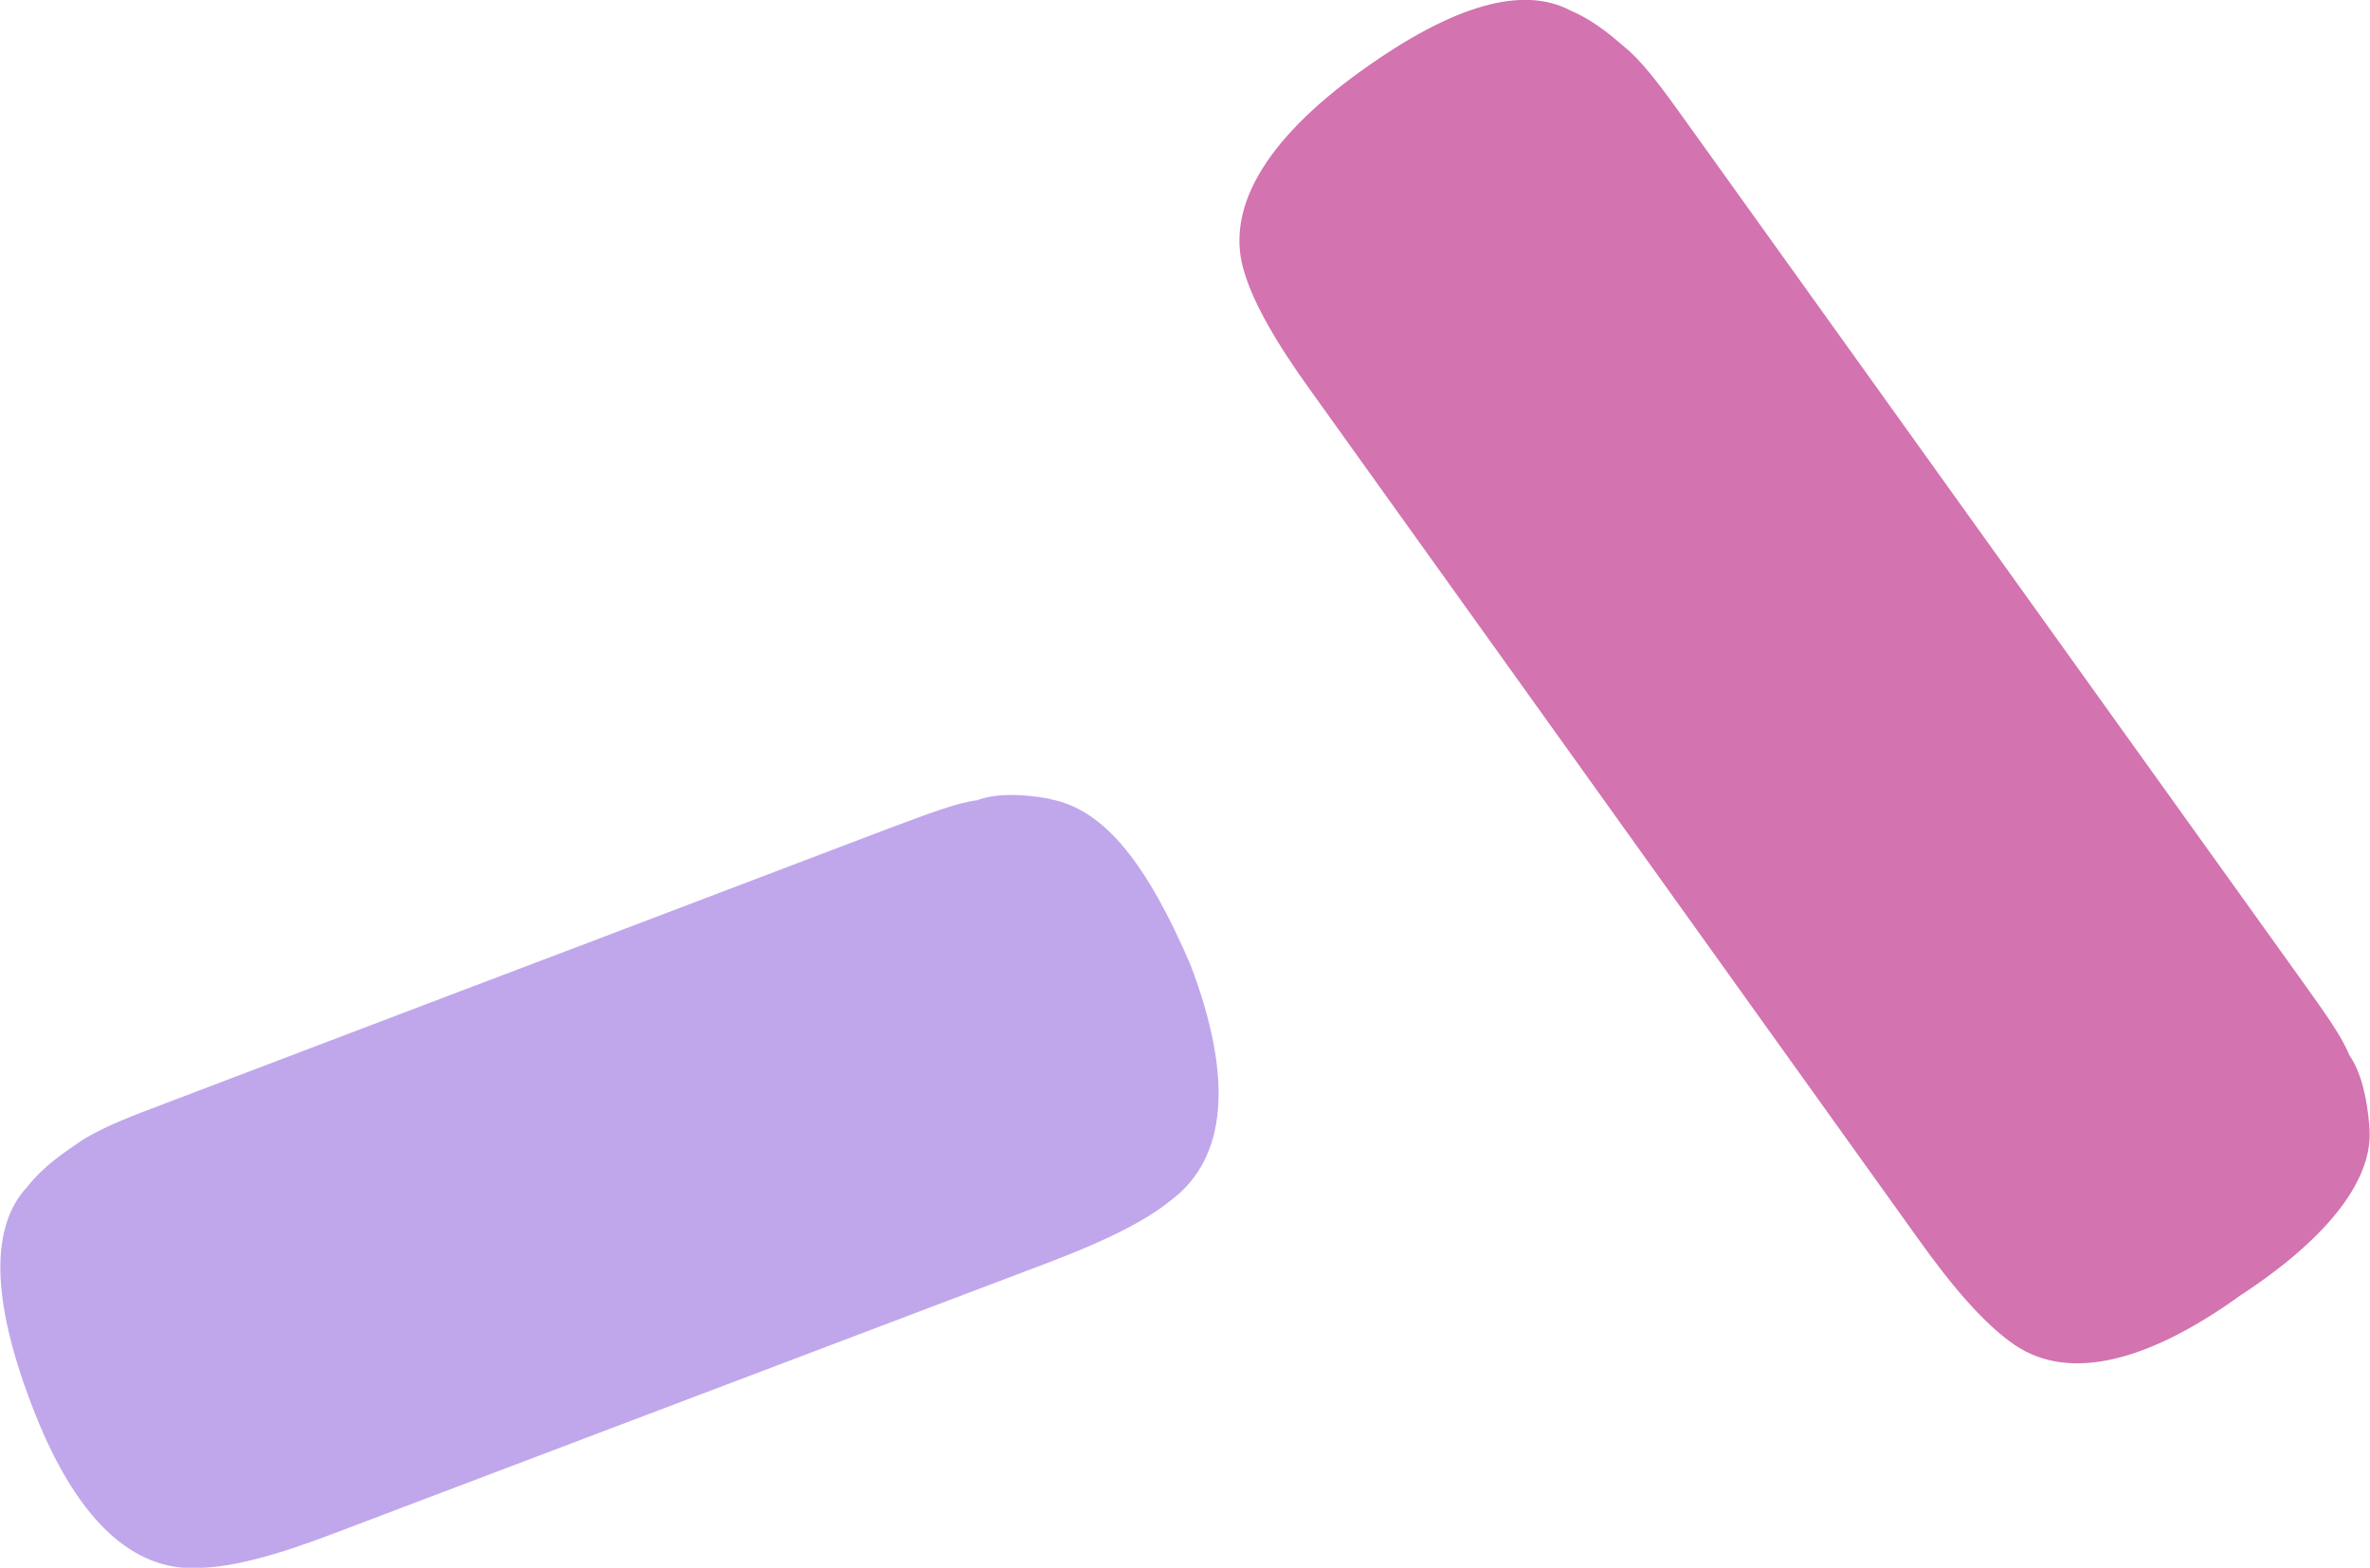
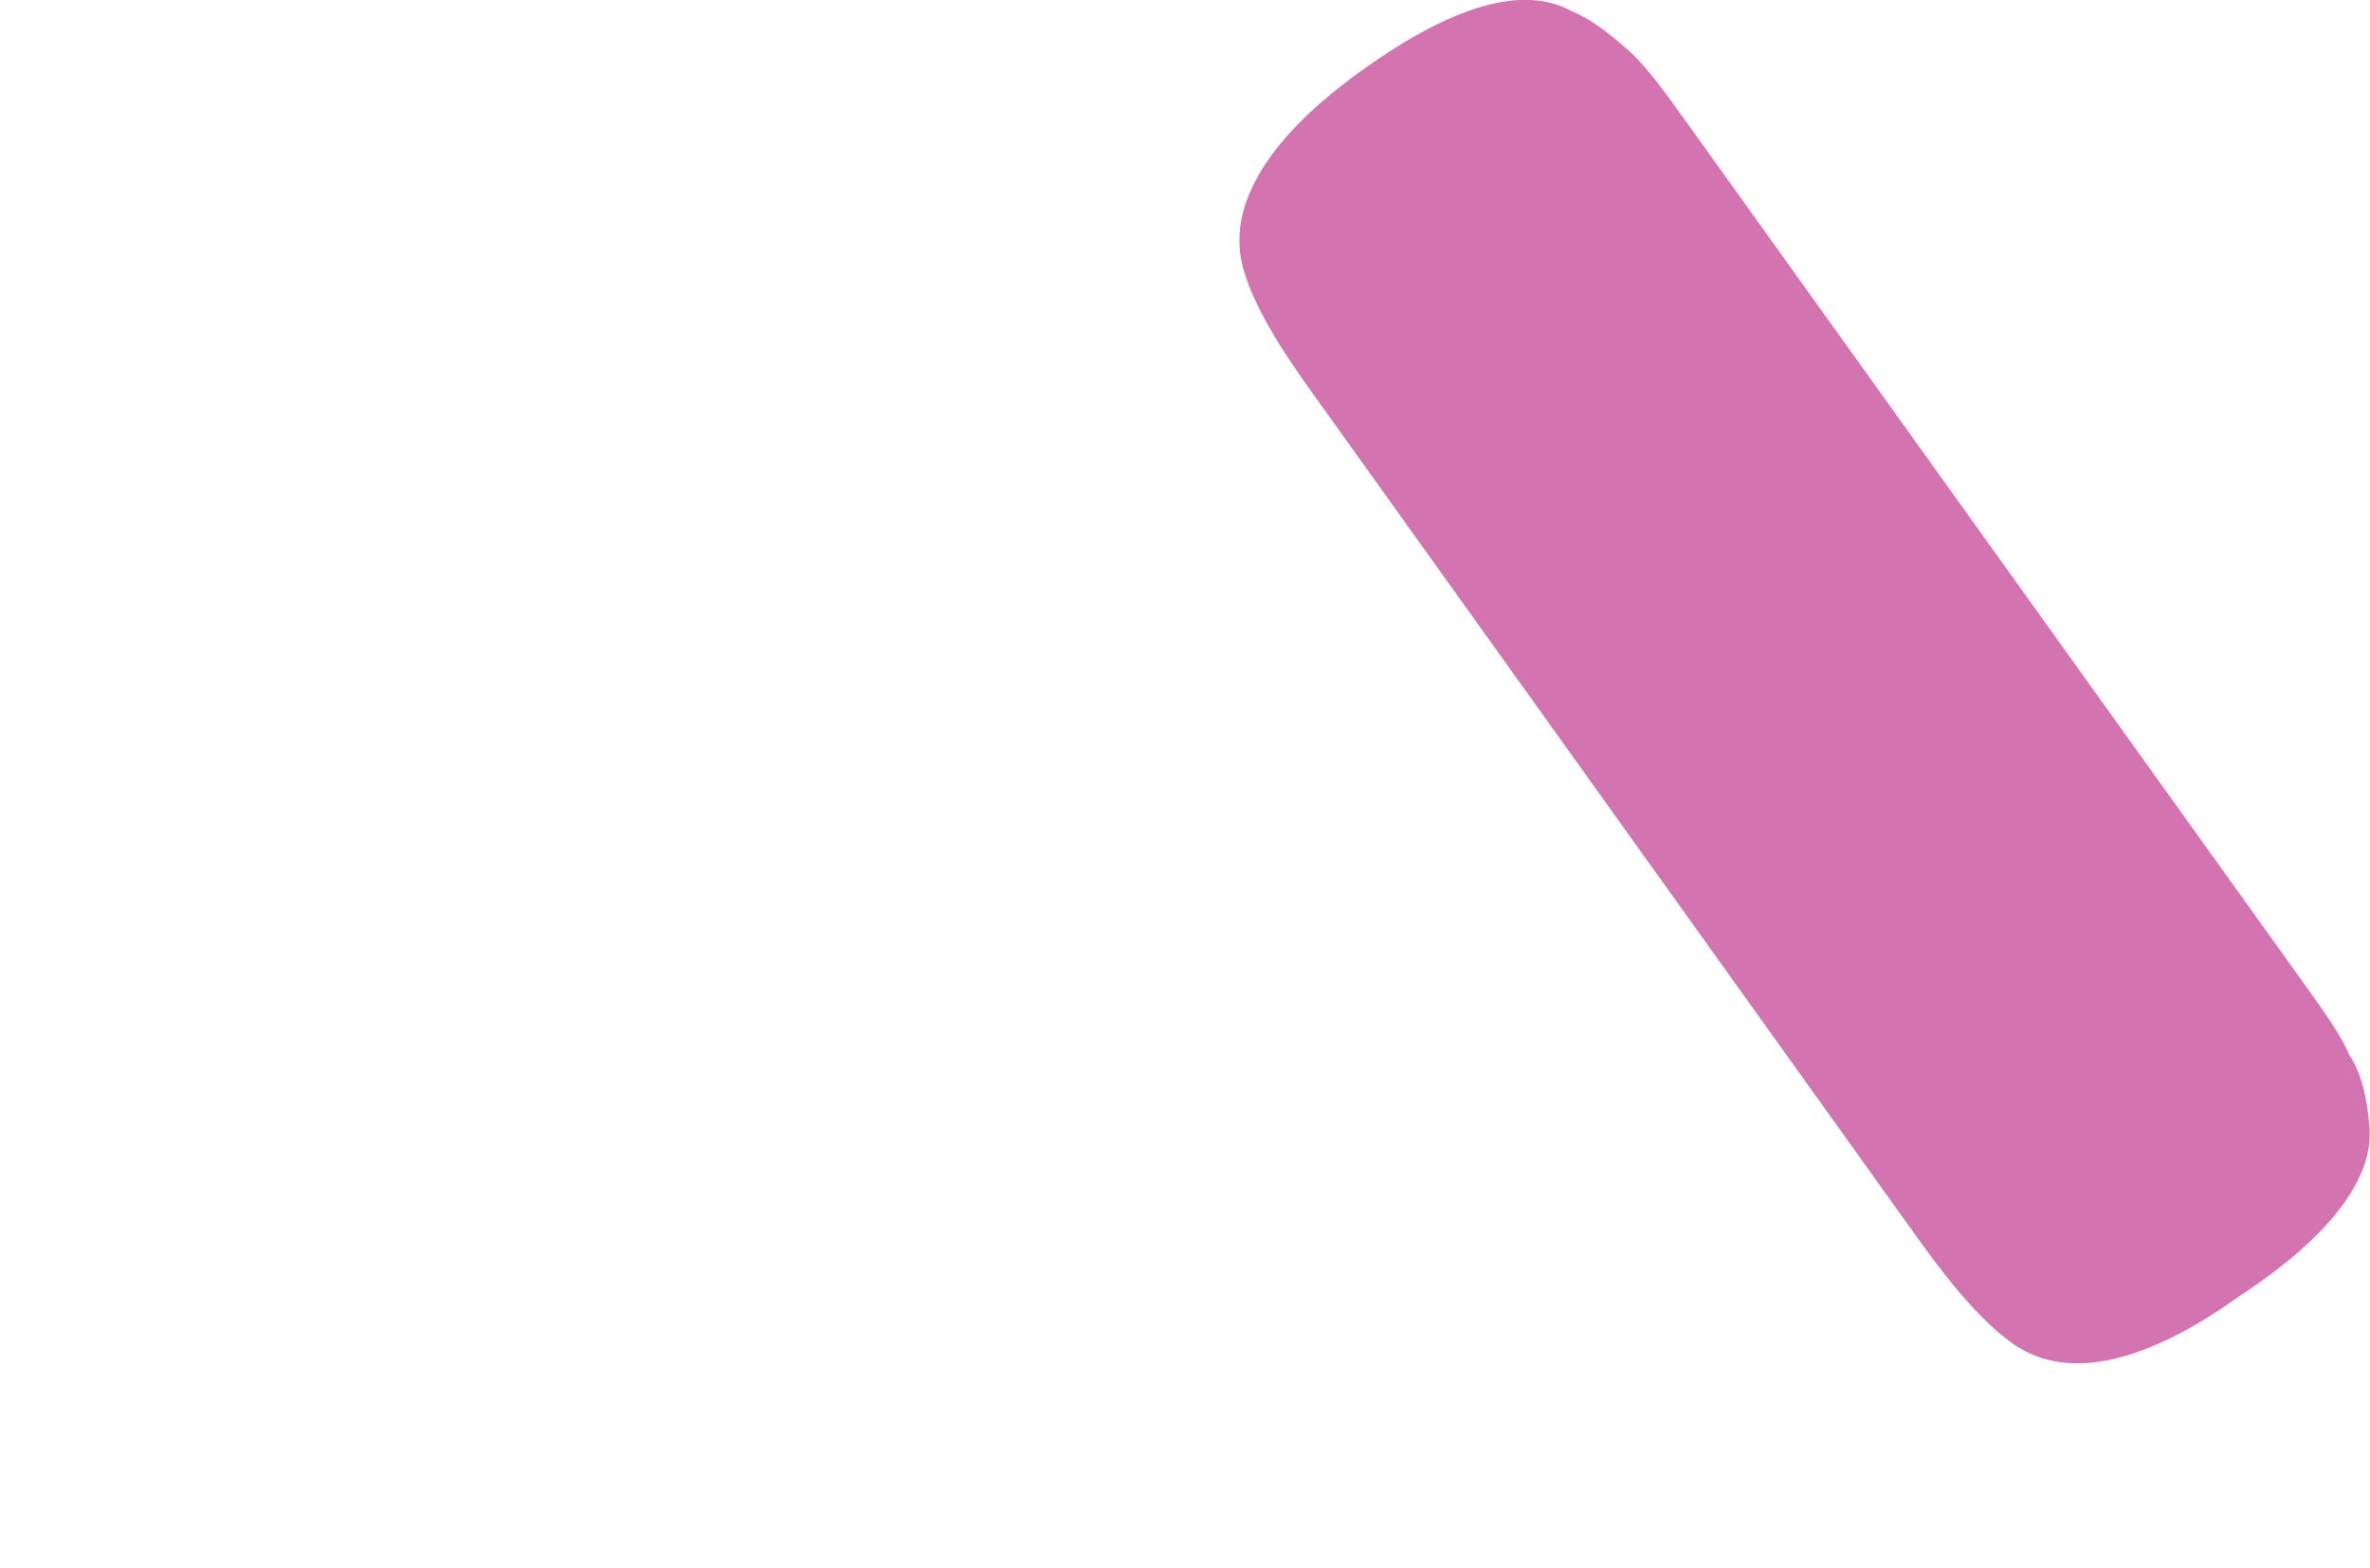
<svg xmlns="http://www.w3.org/2000/svg" id="Layer_2" data-name="Layer 2" viewBox="0 0 60.71 40.16">
  <defs>
    <style>      .cls-1 {        fill: #c0a7eb;      }      .cls-2 {        fill: #d373b0;      }    </style>
  </defs>
  <g id="Layer_1-2" data-name="Layer 1">
-     <path class="cls-1" d="m26.88,20.46c-.71-.13-1.39-.14-1.85.04-.51.06-1.21.33-2.26.72l-7.68,2.92-3.14,1.19-7.68,2.92c-.93.35-1.63.62-2.17.96-.42.29-.96.63-1.41,1.2-.94,1.02-.91,2.87.11,5.55,1.1,2.91,2.58,4.35,4.39,4.2.79-.03,1.88-.31,3.39-.89l7.57-2.87,3.14-1.19,7.57-2.87c1.51-.57,2.52-1.09,3.13-1.59,1.45-1.08,1.61-3.14.5-6.05-1.09-2.52-2.17-3.97-3.6-4.23Z" />
    <path class="cls-2" d="m60.69,28.81c-.06-.72-.22-1.37-.51-1.78-.19-.48-.62-1.08-1.28-2l-4.28-5.97-7.11-9.92-4.28-5.97c-.58-.81-1.02-1.42-1.48-1.85-.39-.33-.86-.77-1.52-1.05-1.23-.65-3.01-.14-5.34,1.53-2.53,1.81-3.54,3.61-3,5.22.23.75.78,1.74,1.73,3.05l4.57,6.38,6.38,8.91,4.57,6.38c.94,1.32,1.7,2.15,2.34,2.62,1.35,1.03,3.37.65,5.9-1.17,2.4-1.57,3.45-3.09,3.31-4.36Z" />
  </g>
</svg>